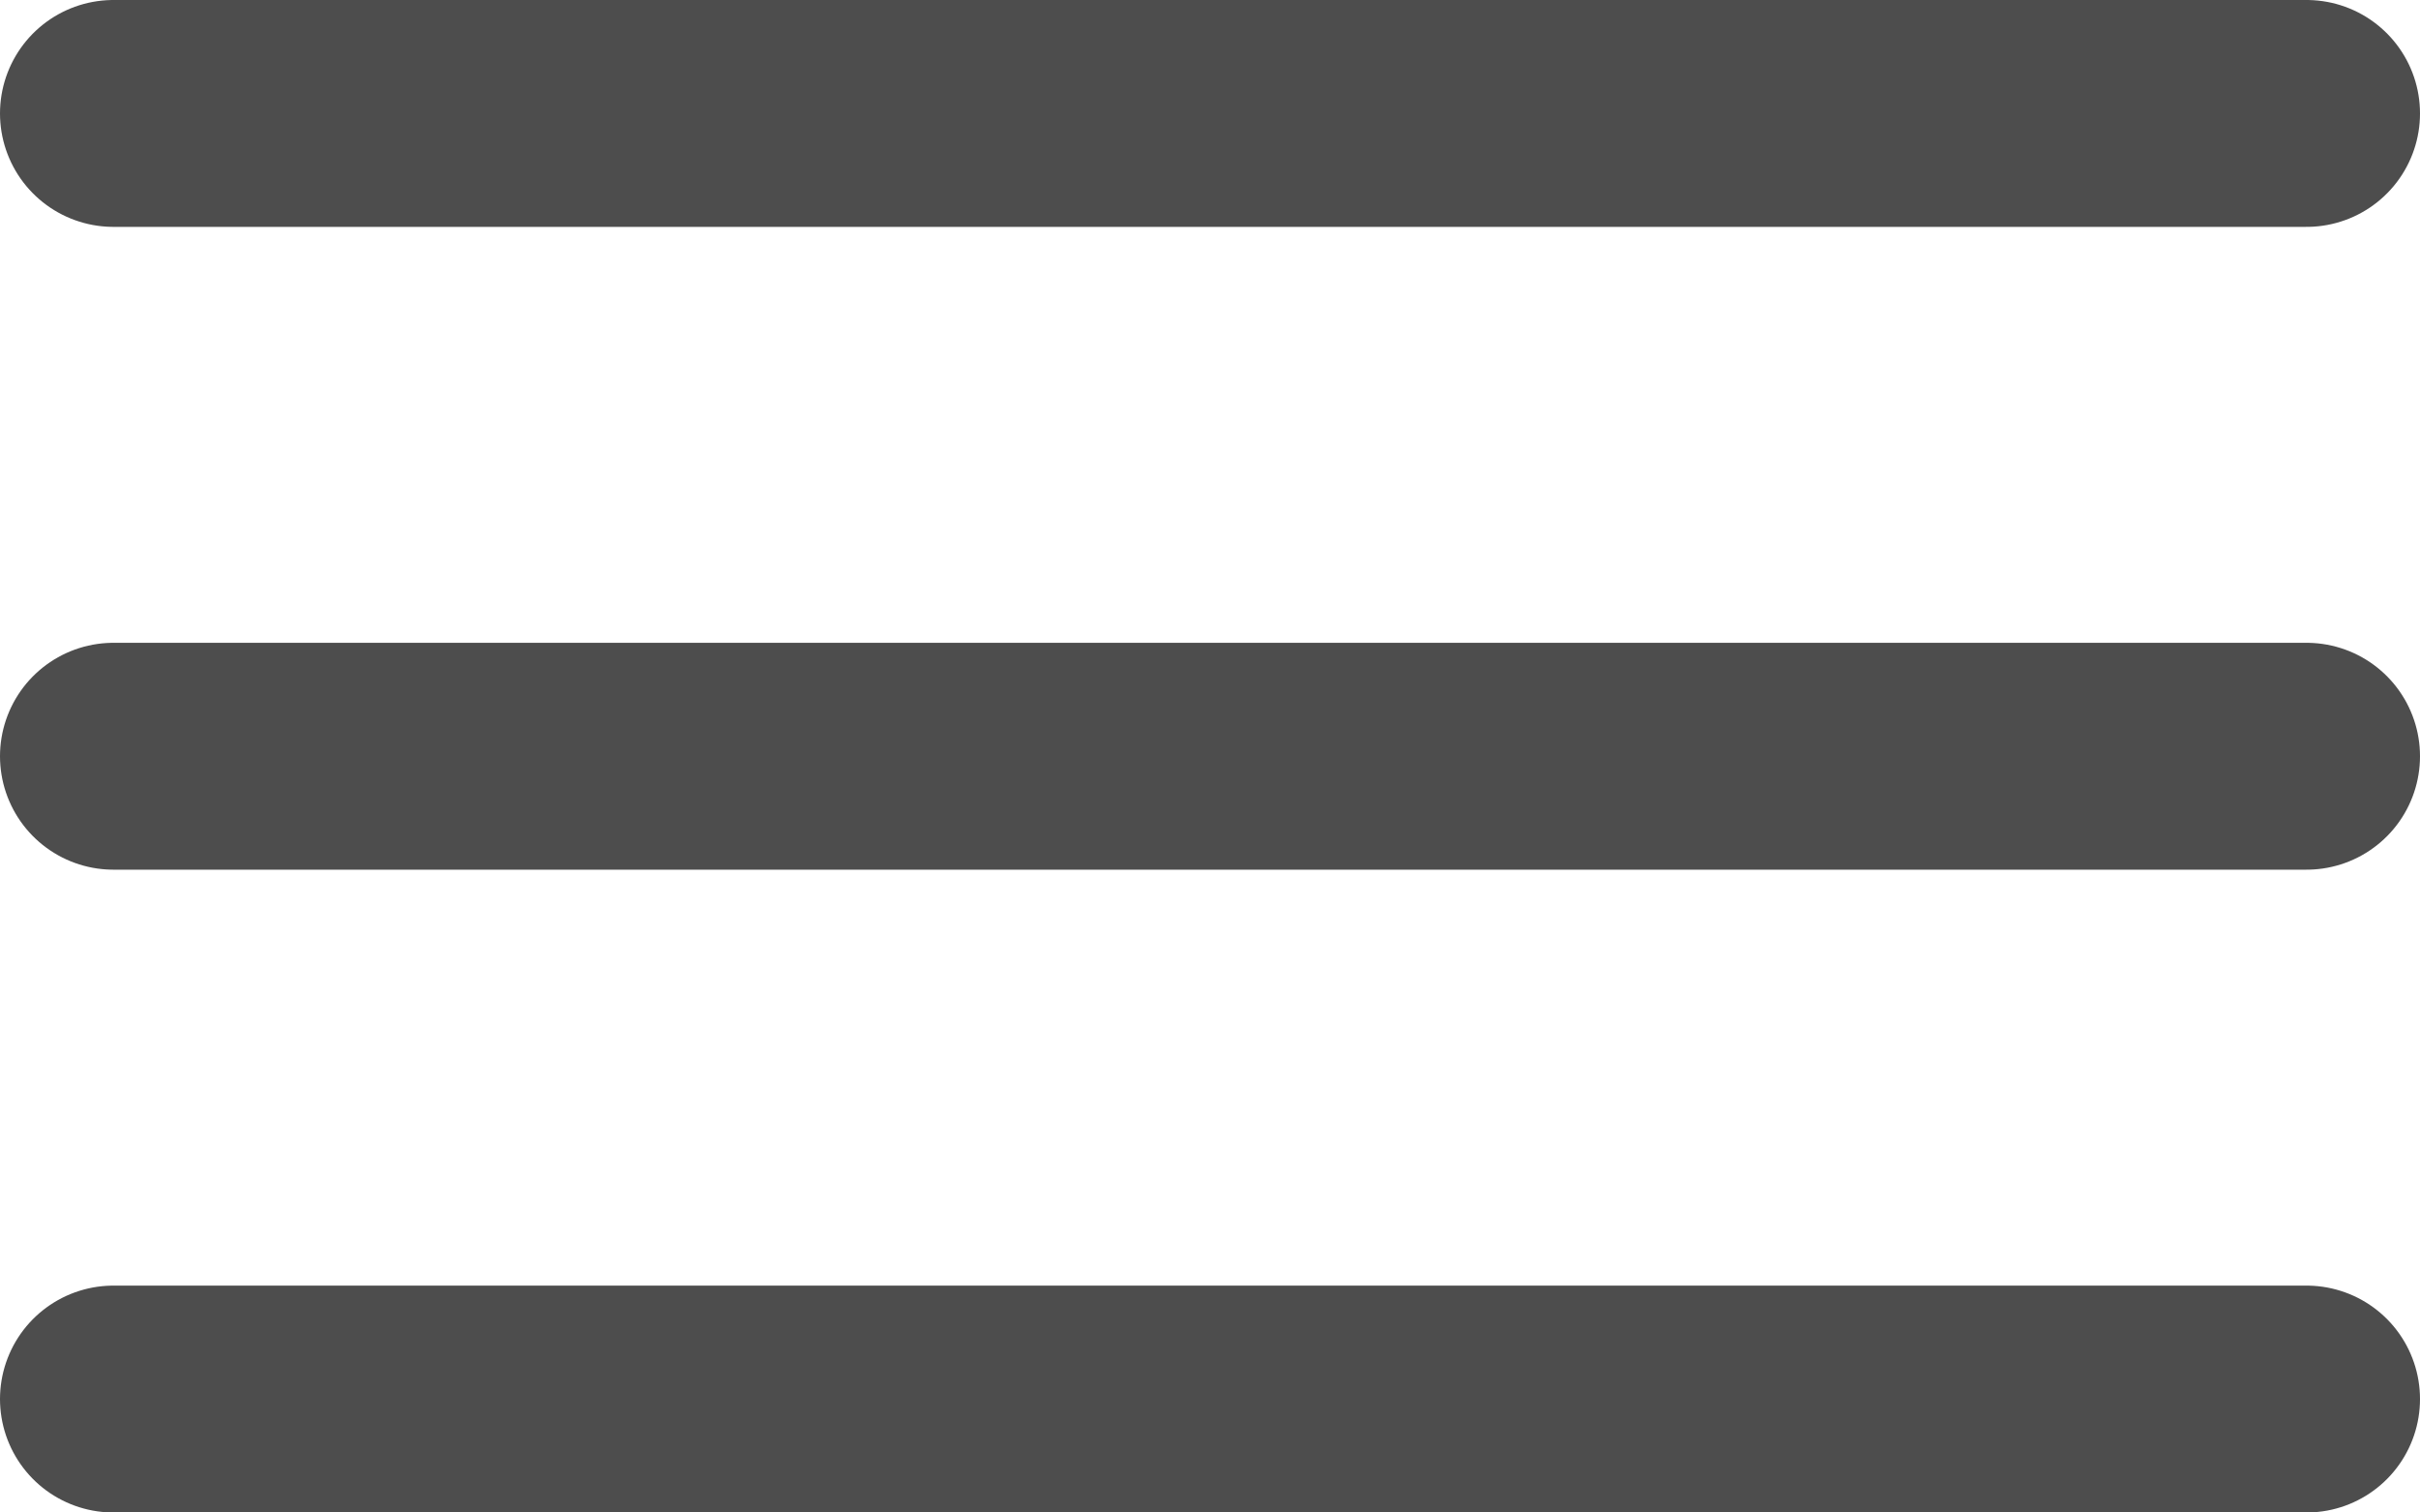
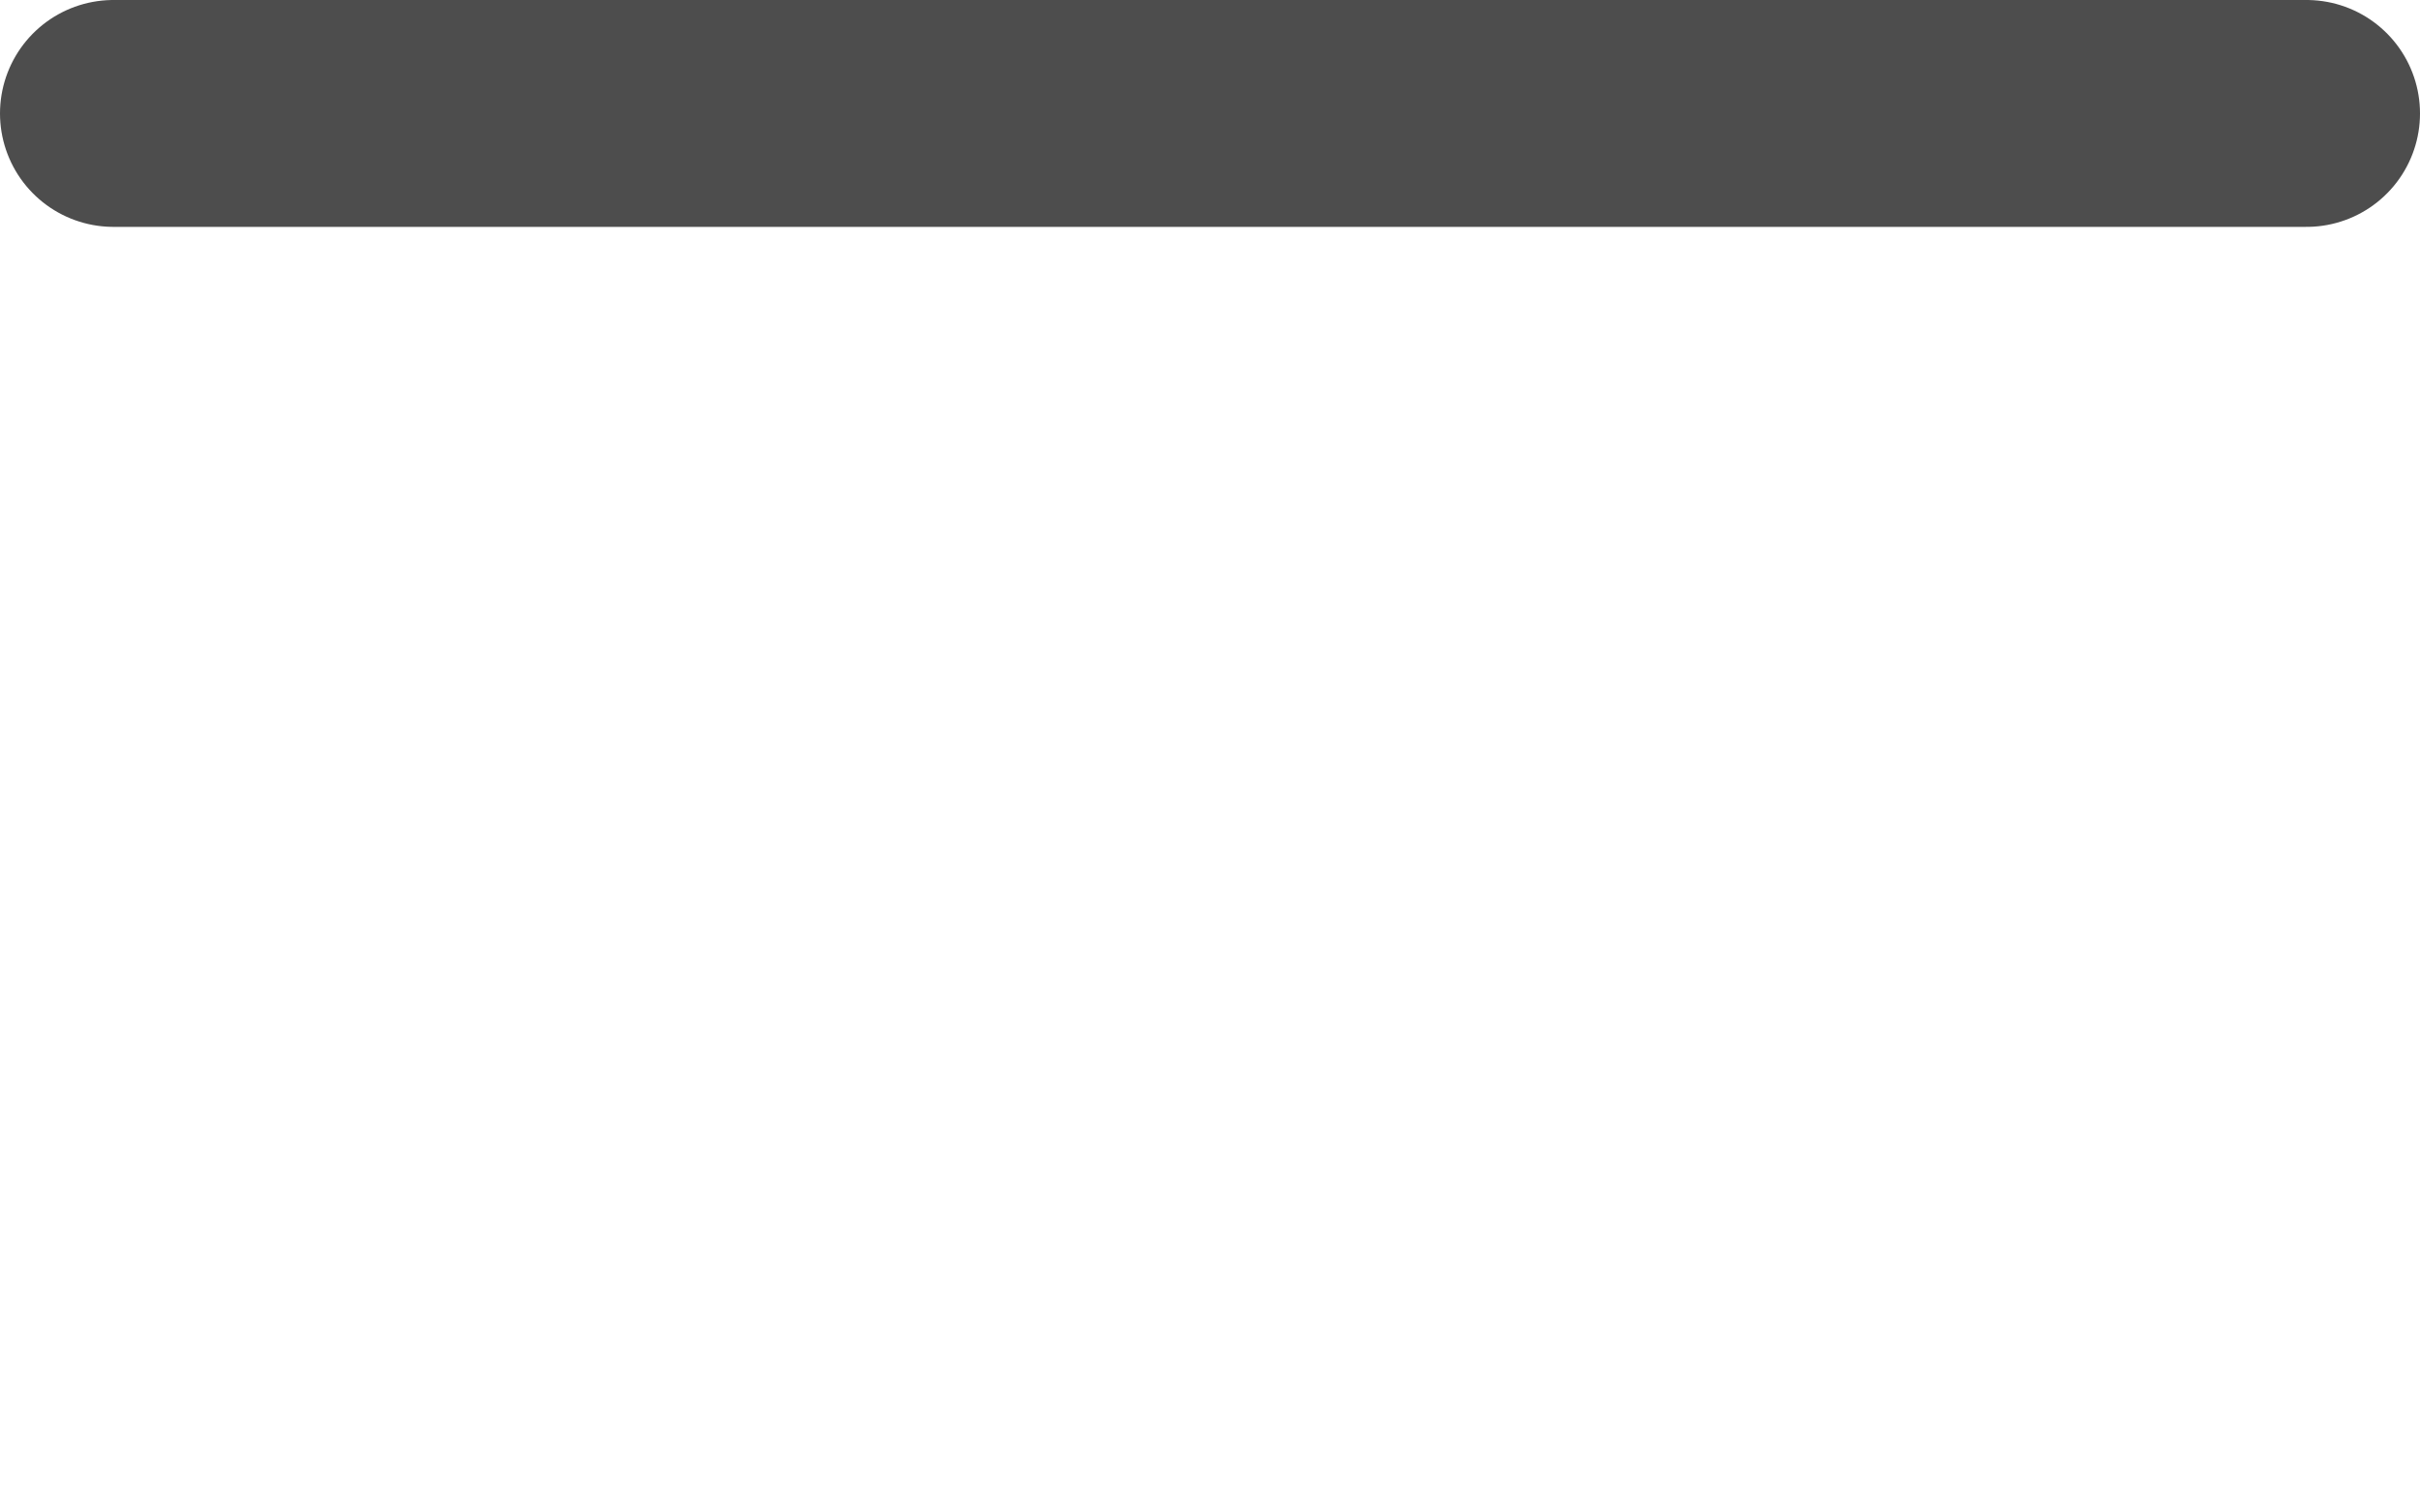
<svg xmlns="http://www.w3.org/2000/svg" id="Ebene_1" data-name="Ebene 1" viewBox="0 0 32 20">
  <defs>
    <style>.cls-1,.cls-4{fill:none;}.cls-2{clip-path:url(#clip-path);}.cls-3{opacity:0.2;}.cls-4{stroke:#4d4d4d;stroke-linecap:round;stroke-width:3px;}</style>
    <clipPath id="clip-path" transform="translate(-464 -273)">
      <rect class="cls-1" x="464" y="273" width="32" height="20" />
    </clipPath>
  </defs>
  <title>burger-button</title>
  <g class="cls-2">
    <g class="cls-2">
      <line class="cls-4" x1="1.5" y1="1.5" x2="30.5" y2="1.5" />
-       <line class="cls-4" x1="1.5" y1="10" x2="30.5" y2="10" />
-       <line class="cls-4" x1="1.5" y1="18.5" x2="30.5" y2="18.5" />
    </g>
  </g>
</svg>